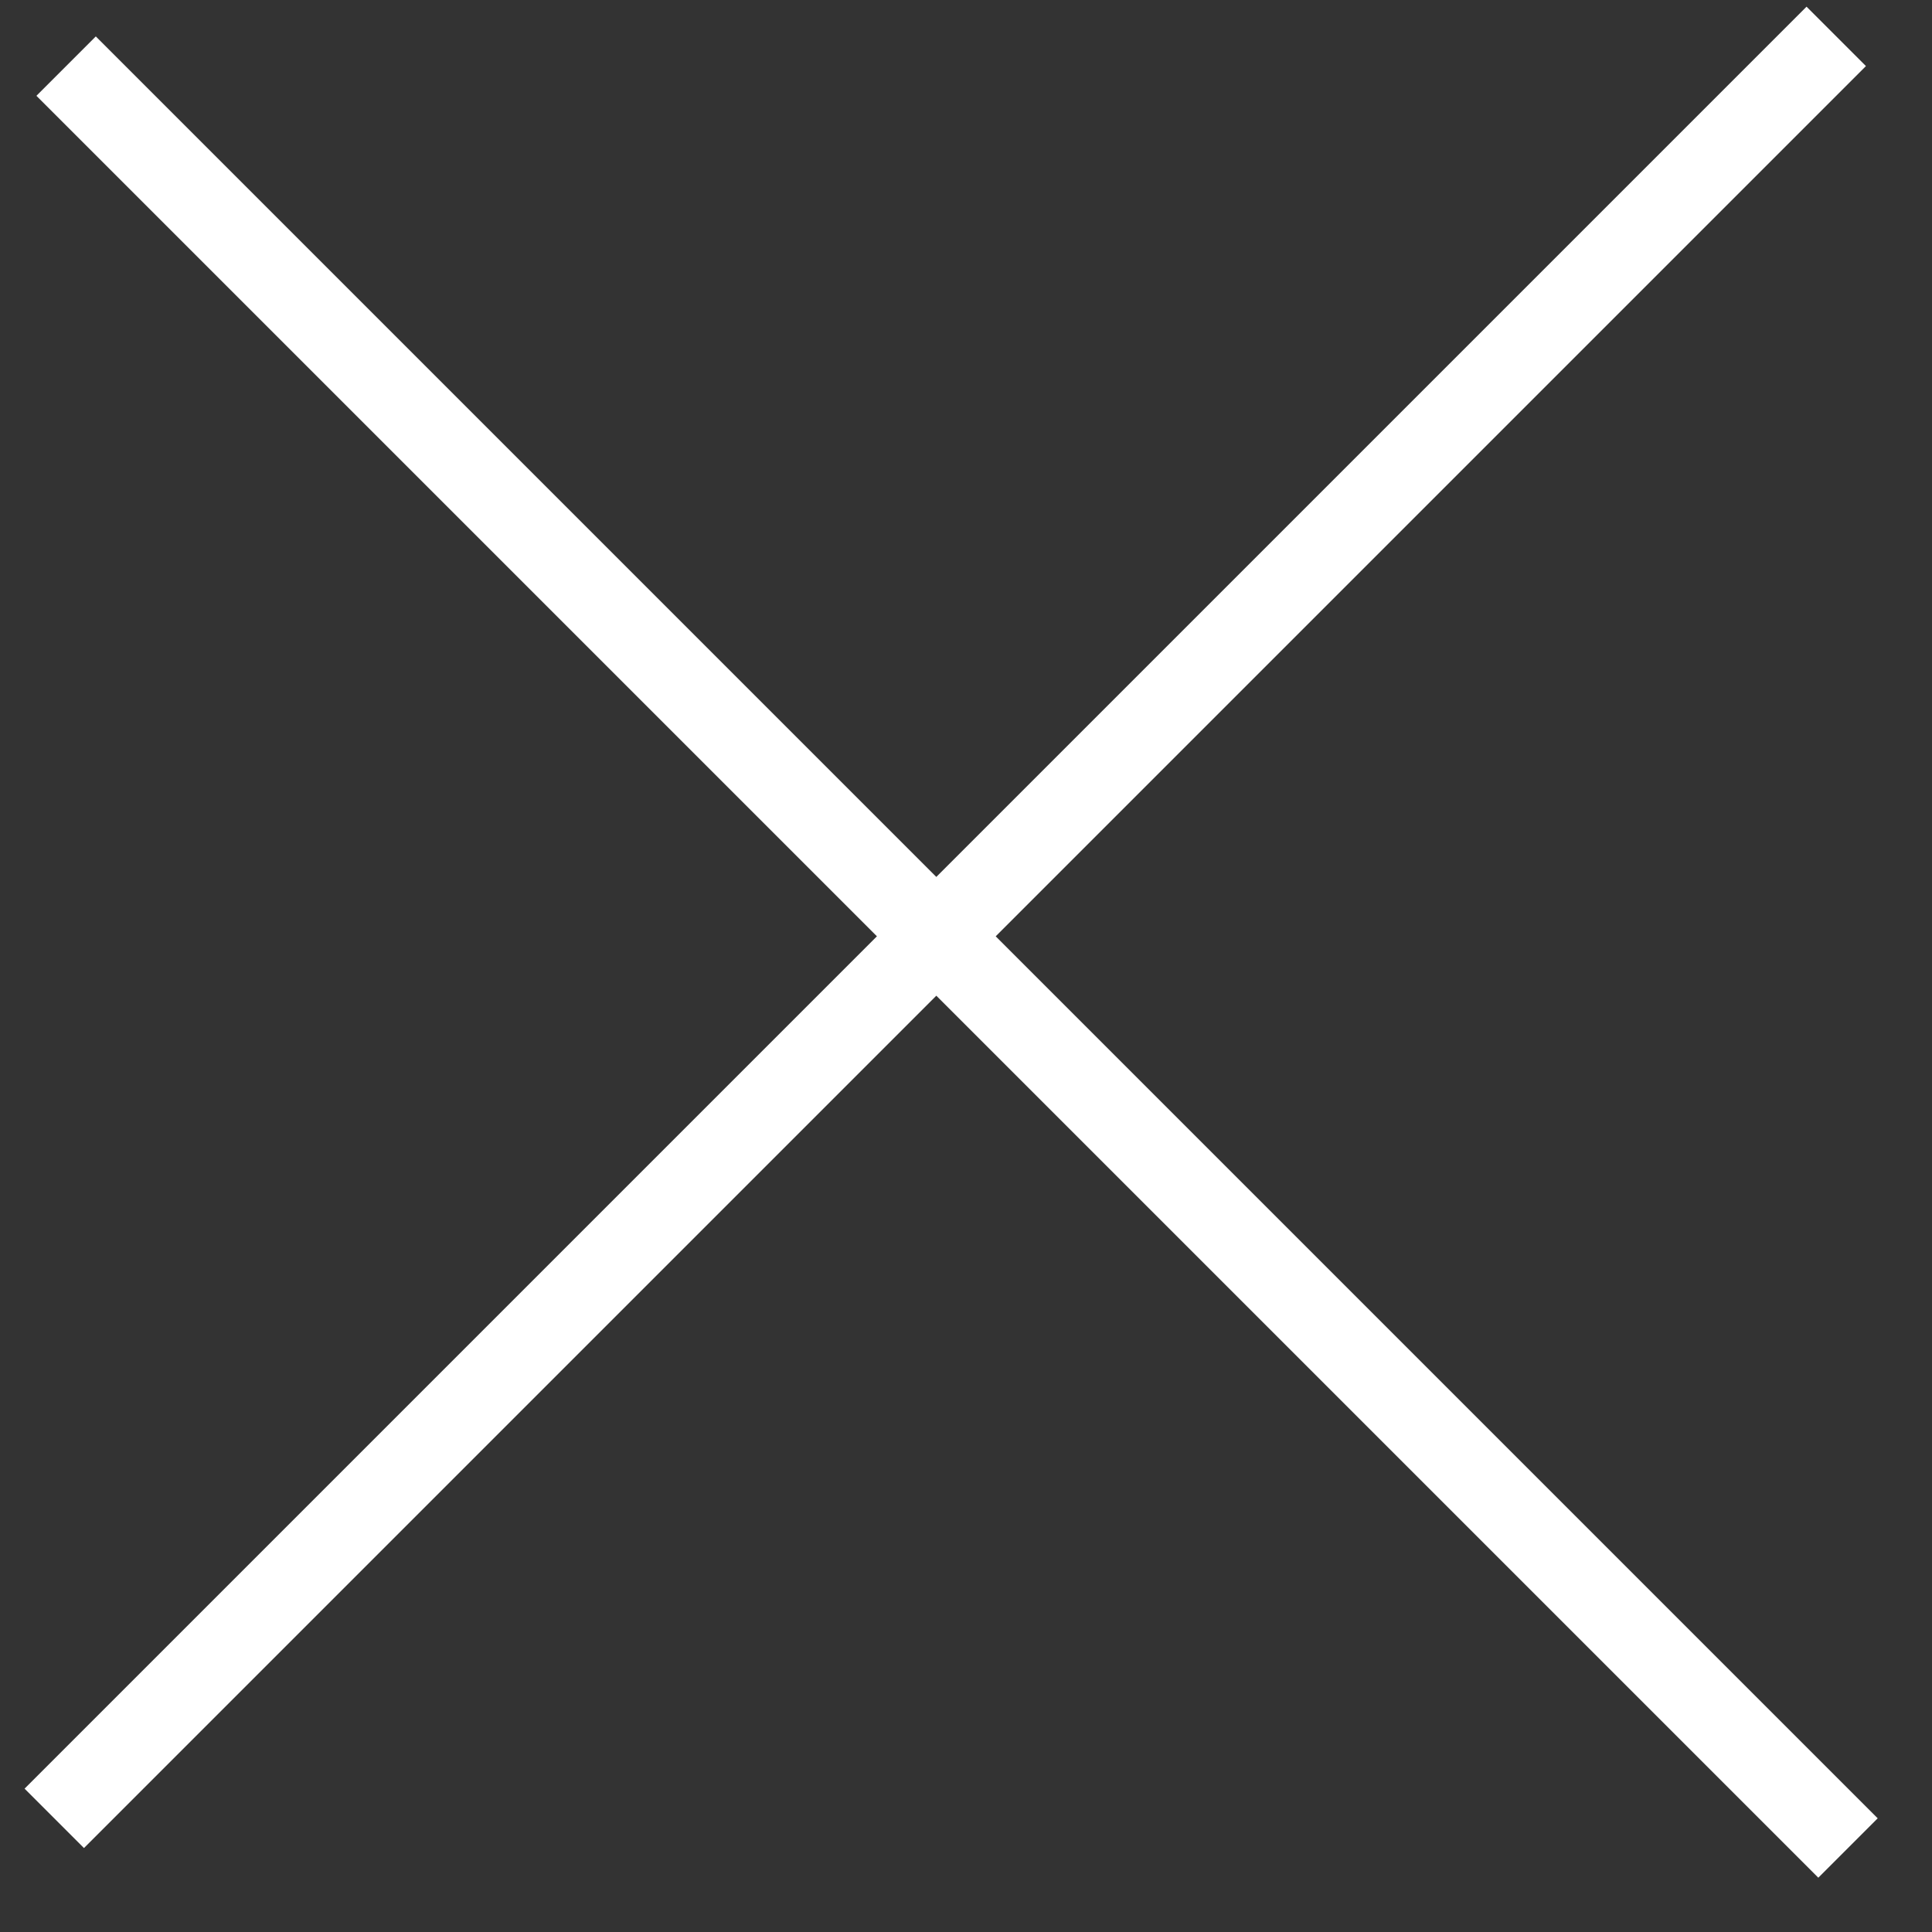
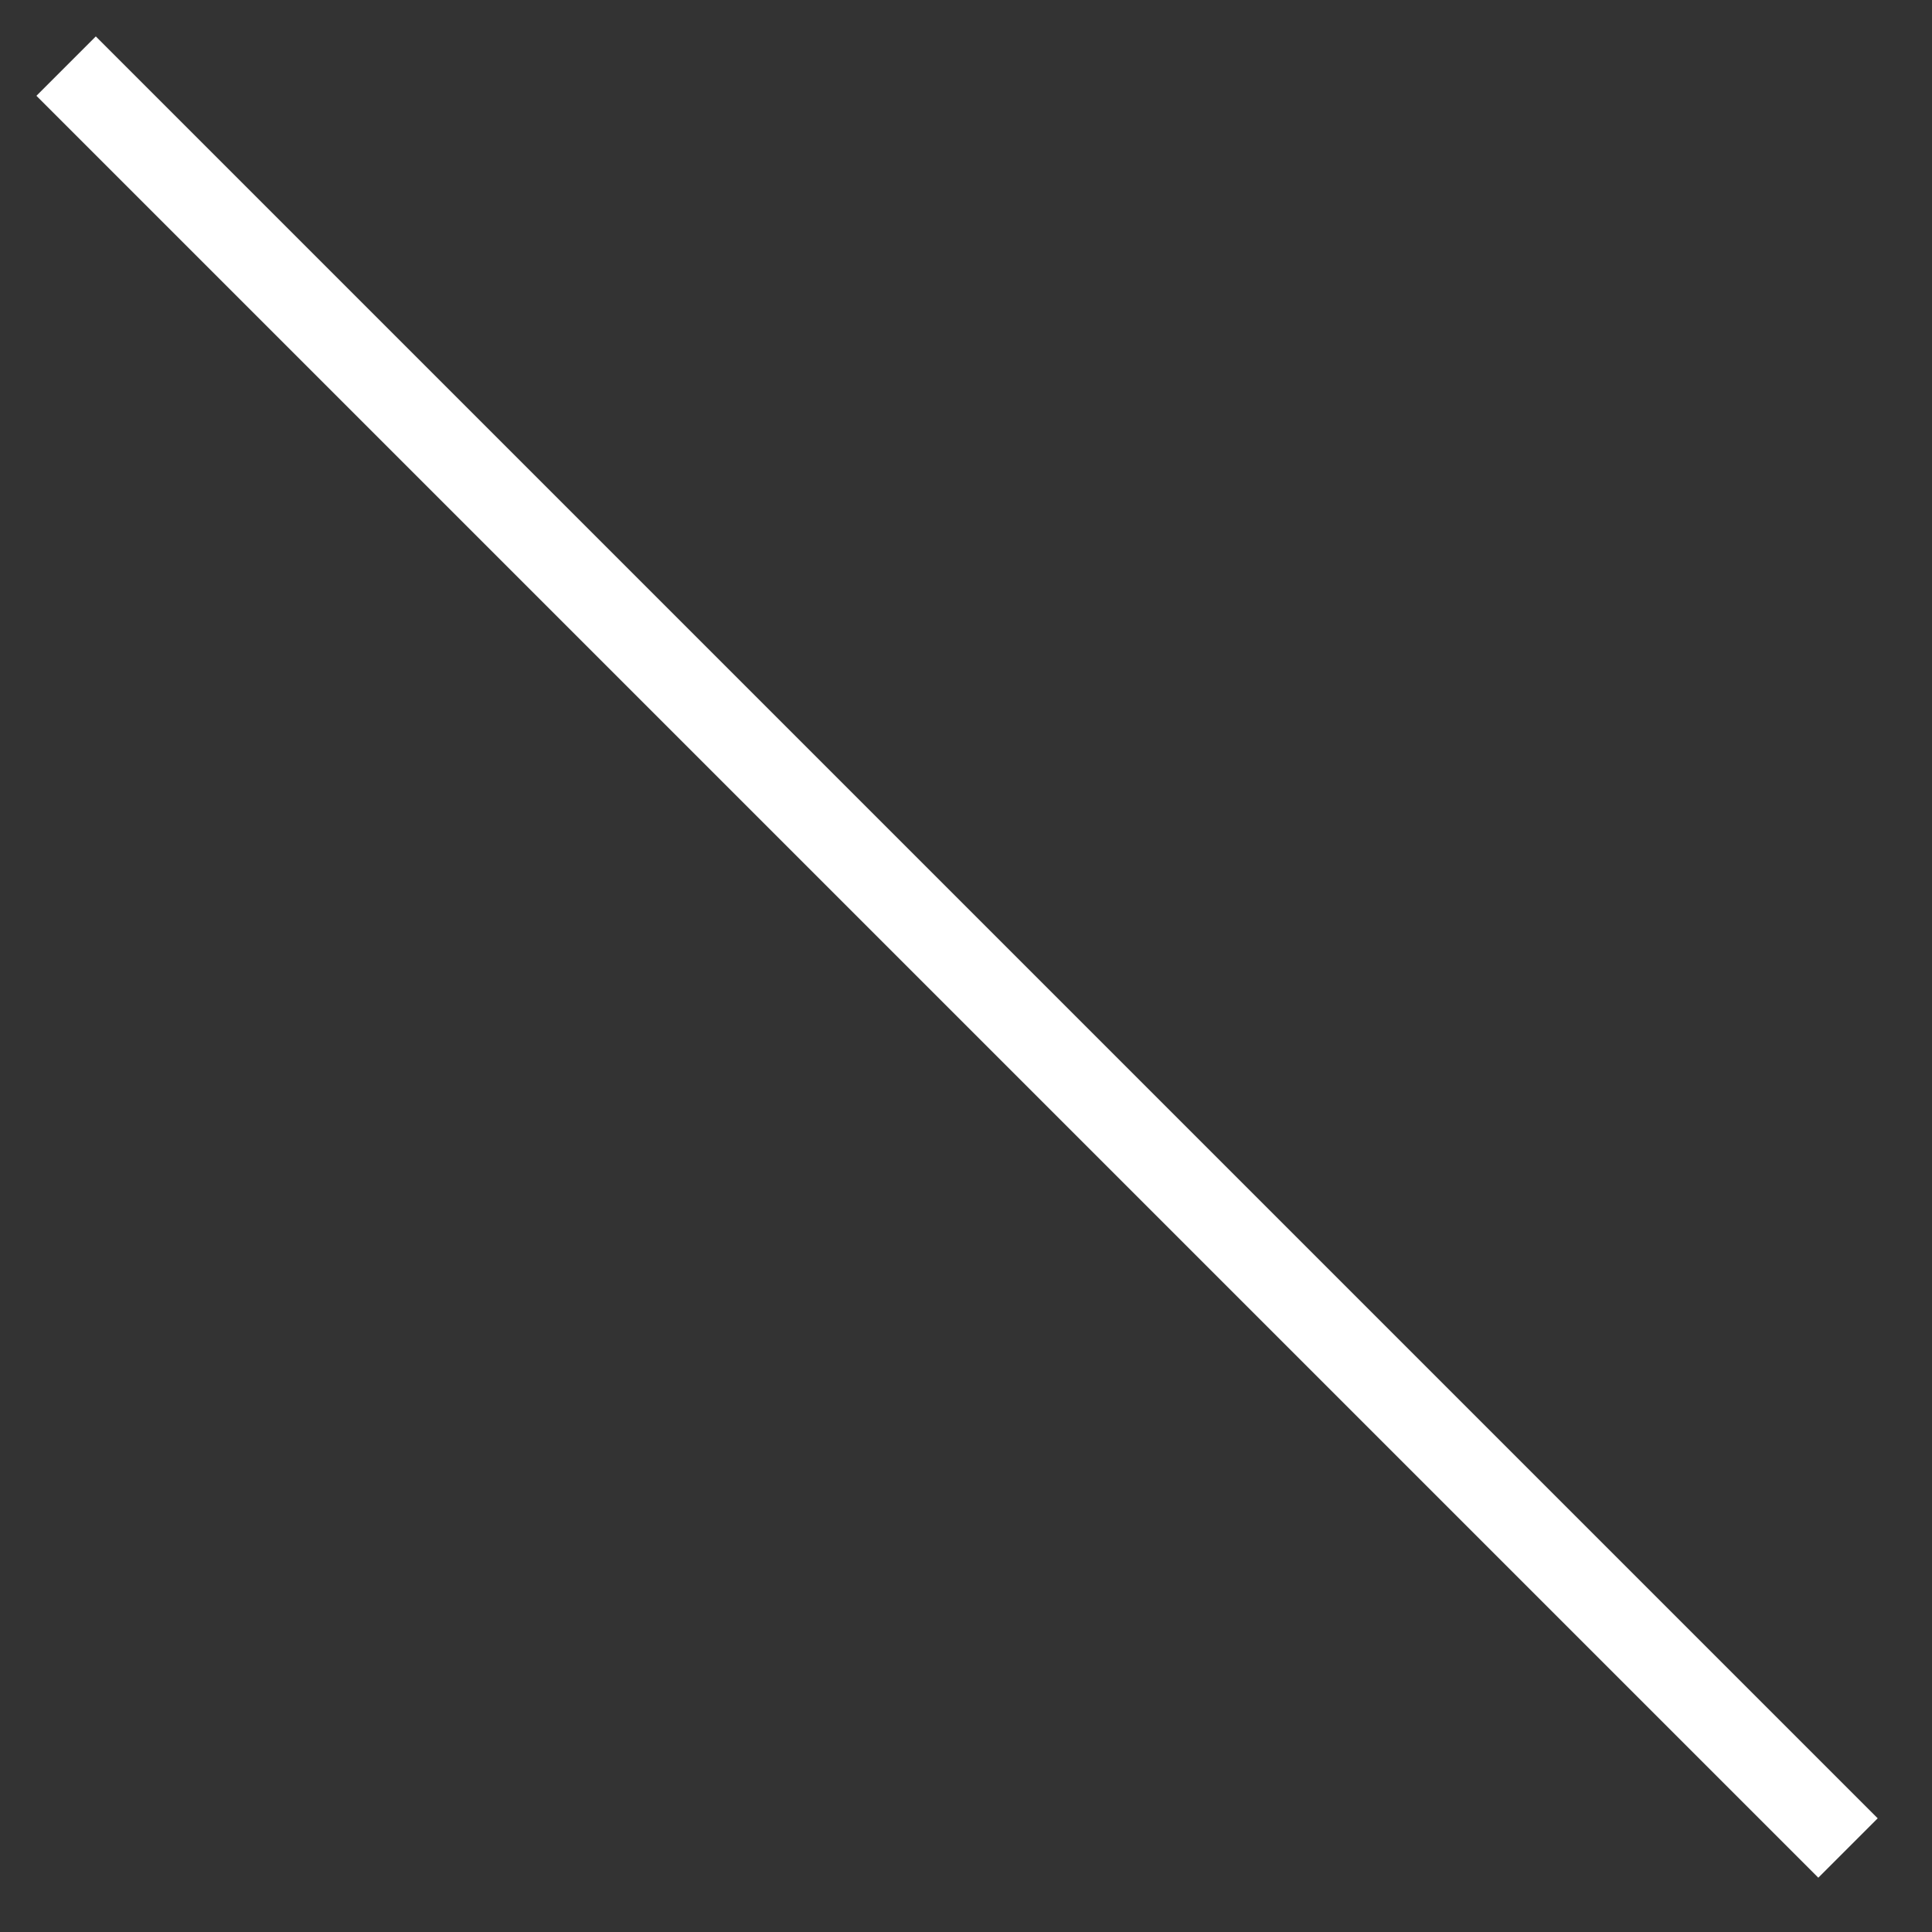
<svg xmlns="http://www.w3.org/2000/svg" width="23" height="23" viewBox="0 0 23 23" fill="none">
  <rect x="0" y="0" width="23" height="23" fill="#333333" stroke="none" />
-   <line x1="0.646" y1="21.647" x2="21.86" y2="0.433" stroke="white" />
  <path d="M22 22L0.787 0.787" stroke="white" />
</svg>